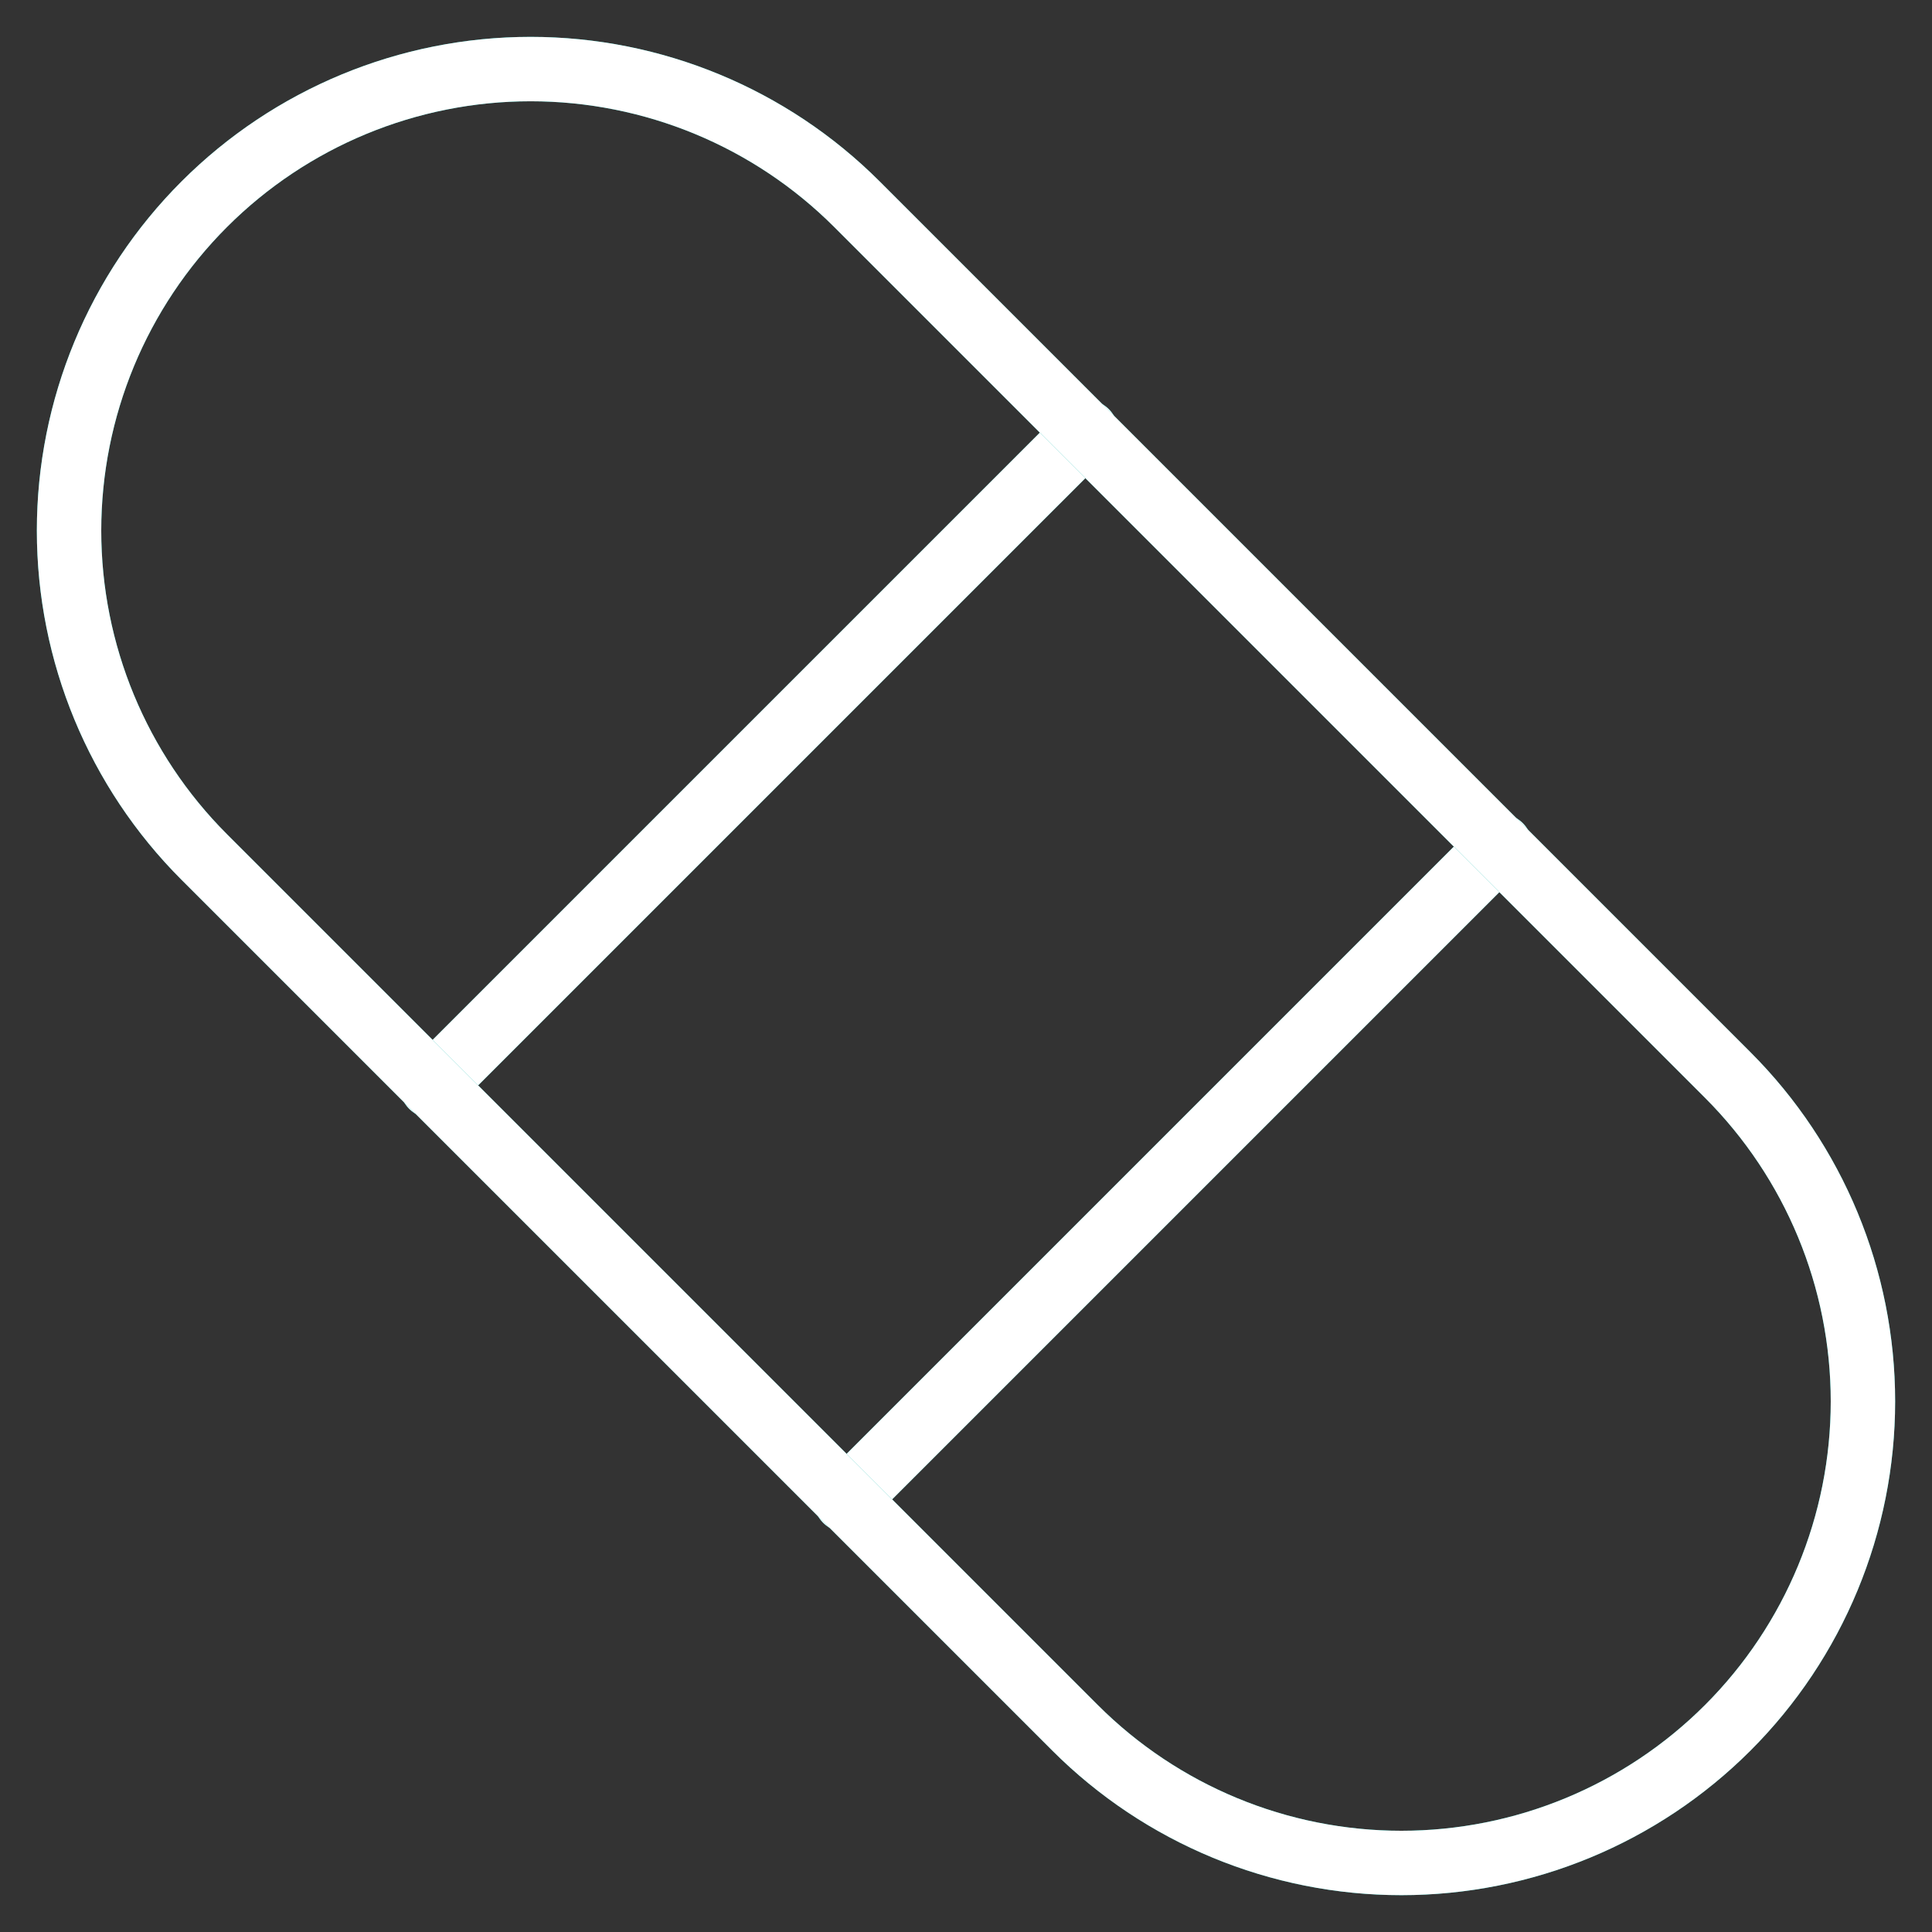
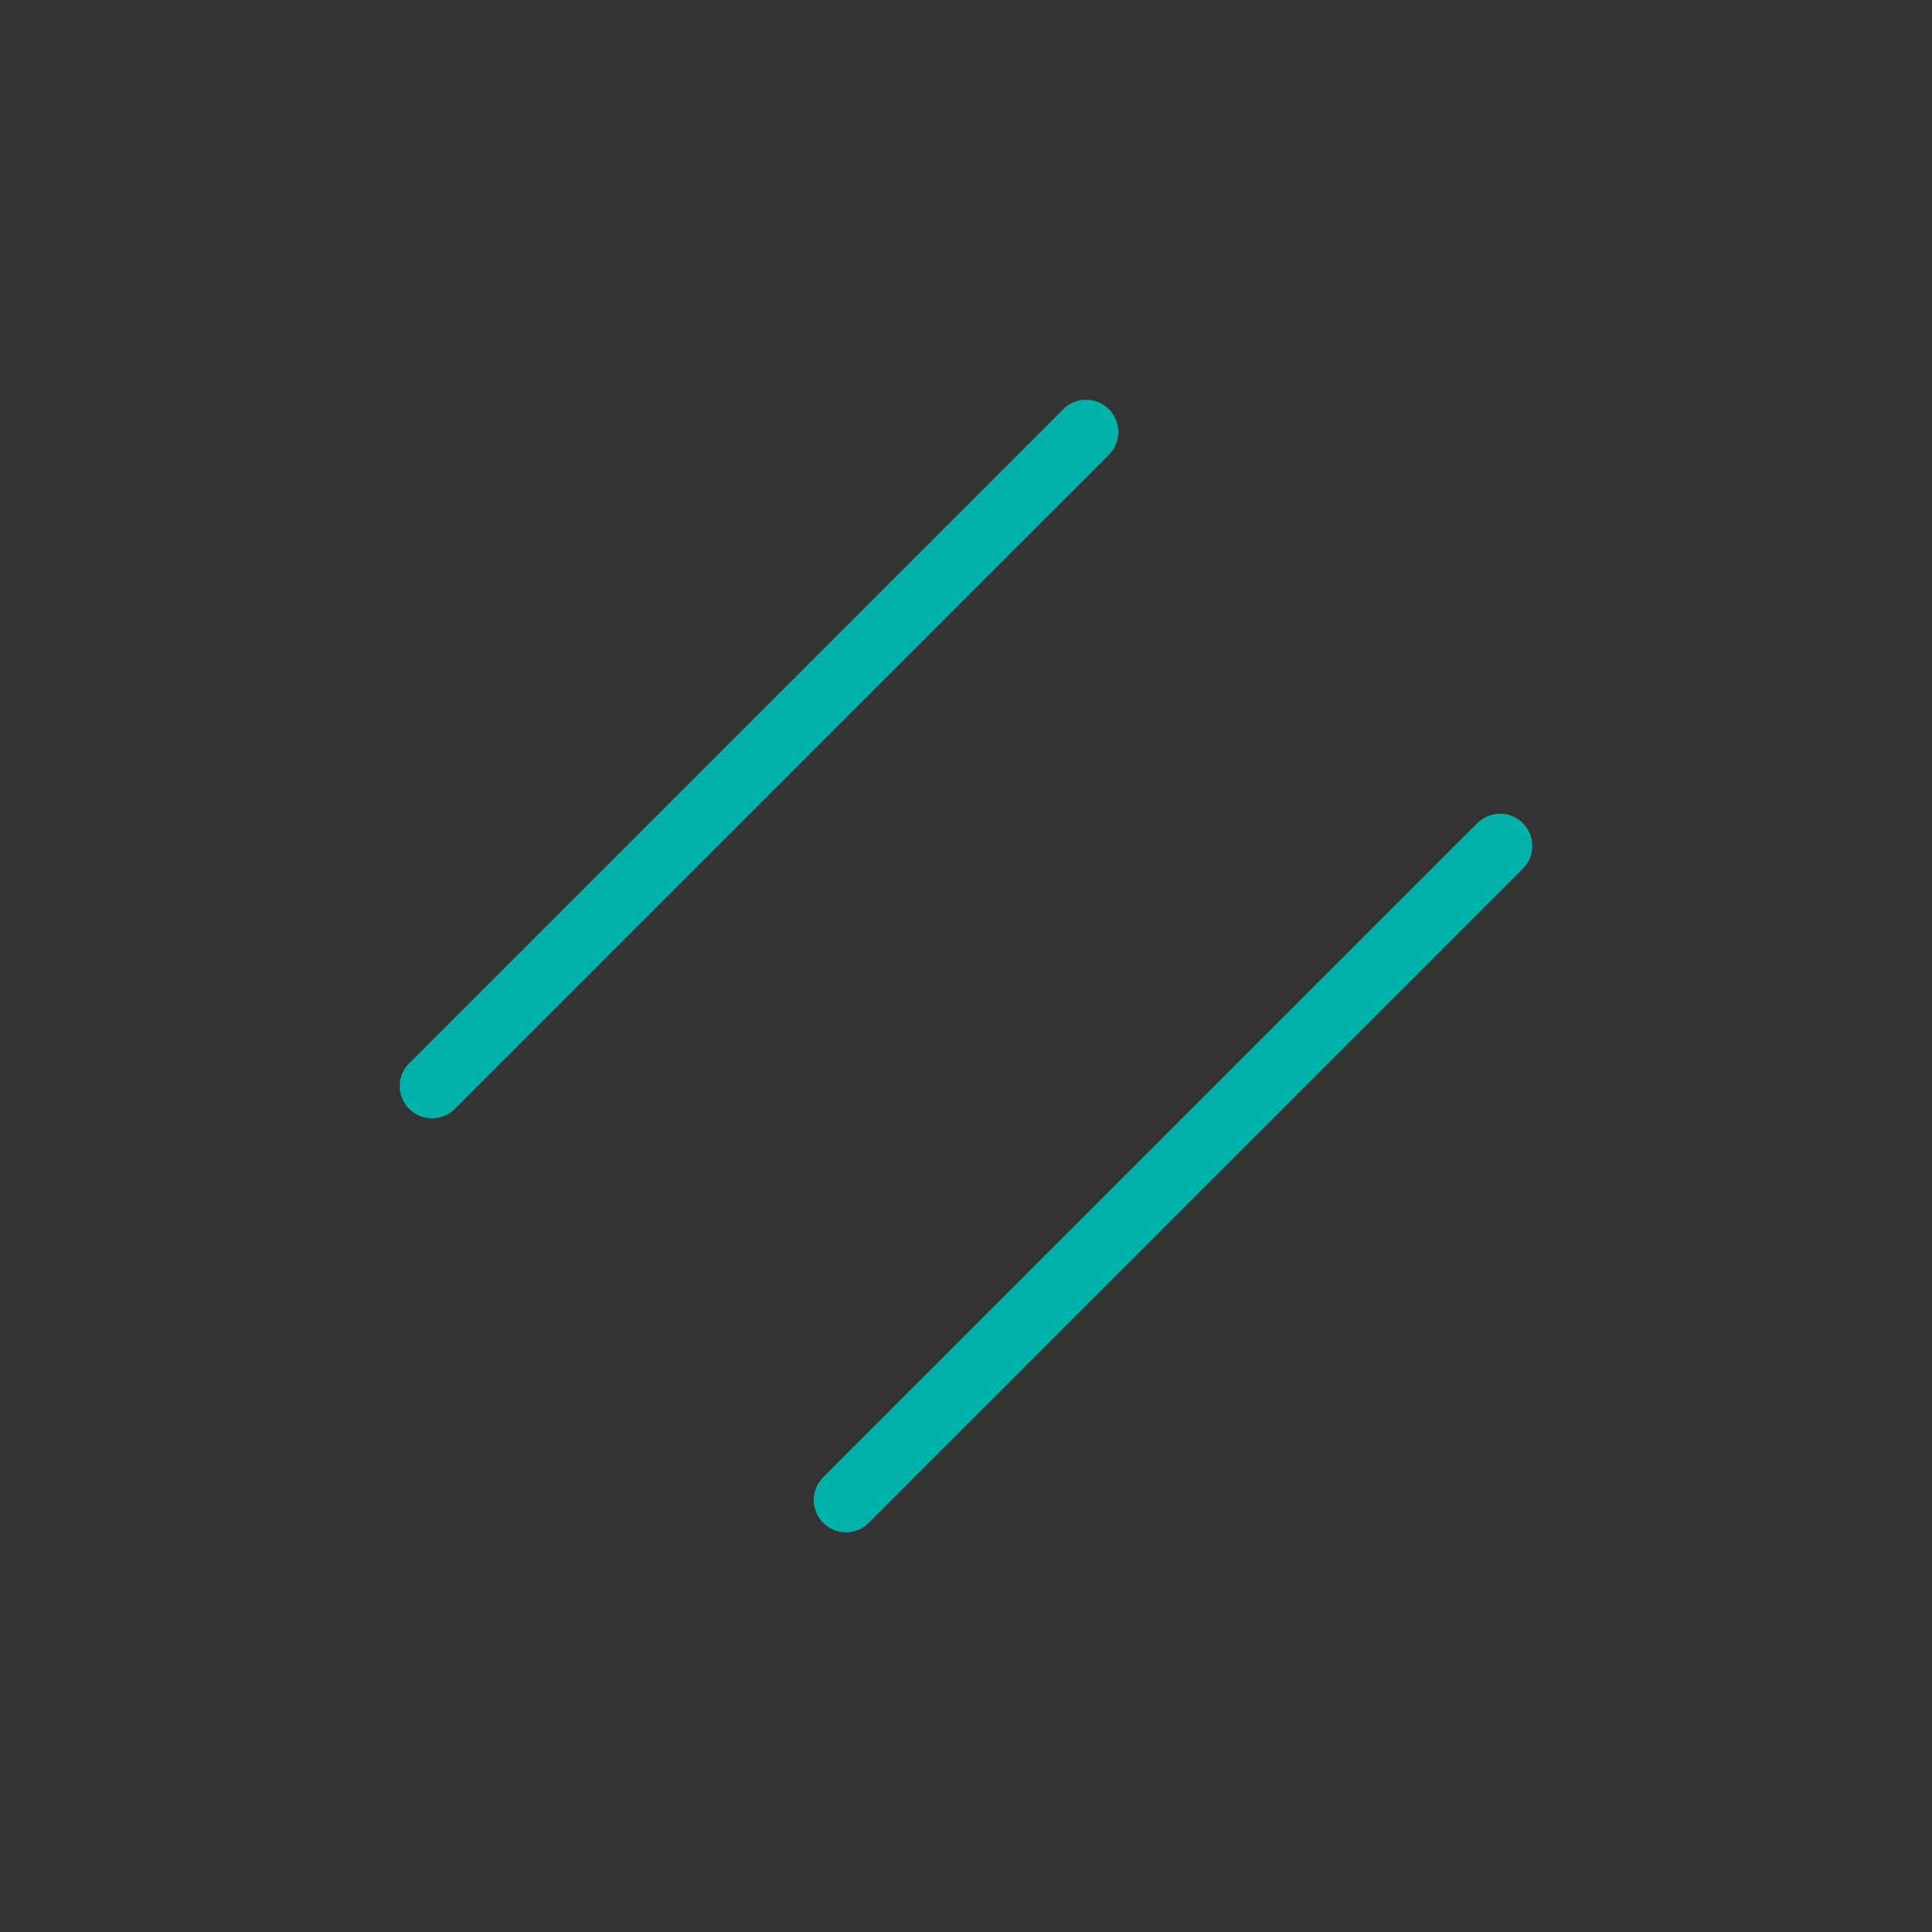
<svg xmlns="http://www.w3.org/2000/svg" width="180" height="180" viewBox="0 0 180 180" fill="none">
  <rect x="0" y="0" width="180" height="180" fill="#333333" stroke="none" />
  <path d="M40.243 101.184L101.186 40.242M78.814 139.756L139.757 78.813" stroke="#00B2A9" stroke-width="6" stroke-linecap="round" stroke-linejoin="round" />
-   <path d="M40.243 101.184L101.186 40.242M78.814 139.756L139.757 78.813" stroke="white" stroke-width="6" stroke-linecap="round" stroke-linejoin="round" />
-   <path d="M100.157 160.973C108.221 169.037 119.159 173.568 130.564 173.568C141.969 173.568 152.906 169.037 160.971 160.973C169.035 152.909 173.566 141.97 173.566 130.566C173.566 119.161 169.035 108.223 160.971 100.158L79.843 19.03C71.778 10.965 60.84 6.435 49.435 6.435C38.031 6.435 27.093 10.965 19.028 19.03C10.964 27.094 6.433 38.032 6.433 49.437C6.433 60.842 10.964 71.78 19.028 79.844L100.157 160.973Z" stroke="#00B2A9" stroke-width="6" stroke-linecap="round" stroke-linejoin="round" />
-   <path d="M100.157 160.973C108.221 169.037 119.159 173.568 130.564 173.568C141.969 173.568 152.906 169.037 160.971 160.973C169.035 152.909 173.566 141.97 173.566 130.566C173.566 119.161 169.035 108.223 160.971 100.158L79.843 19.03C71.778 10.965 60.84 6.435 49.435 6.435C38.031 6.435 27.093 10.965 19.028 19.03C10.964 27.094 6.433 38.032 6.433 49.437C6.433 60.842 10.964 71.78 19.028 79.844L100.157 160.973Z" stroke="white" stroke-width="6" stroke-linecap="round" stroke-linejoin="round" />
</svg>